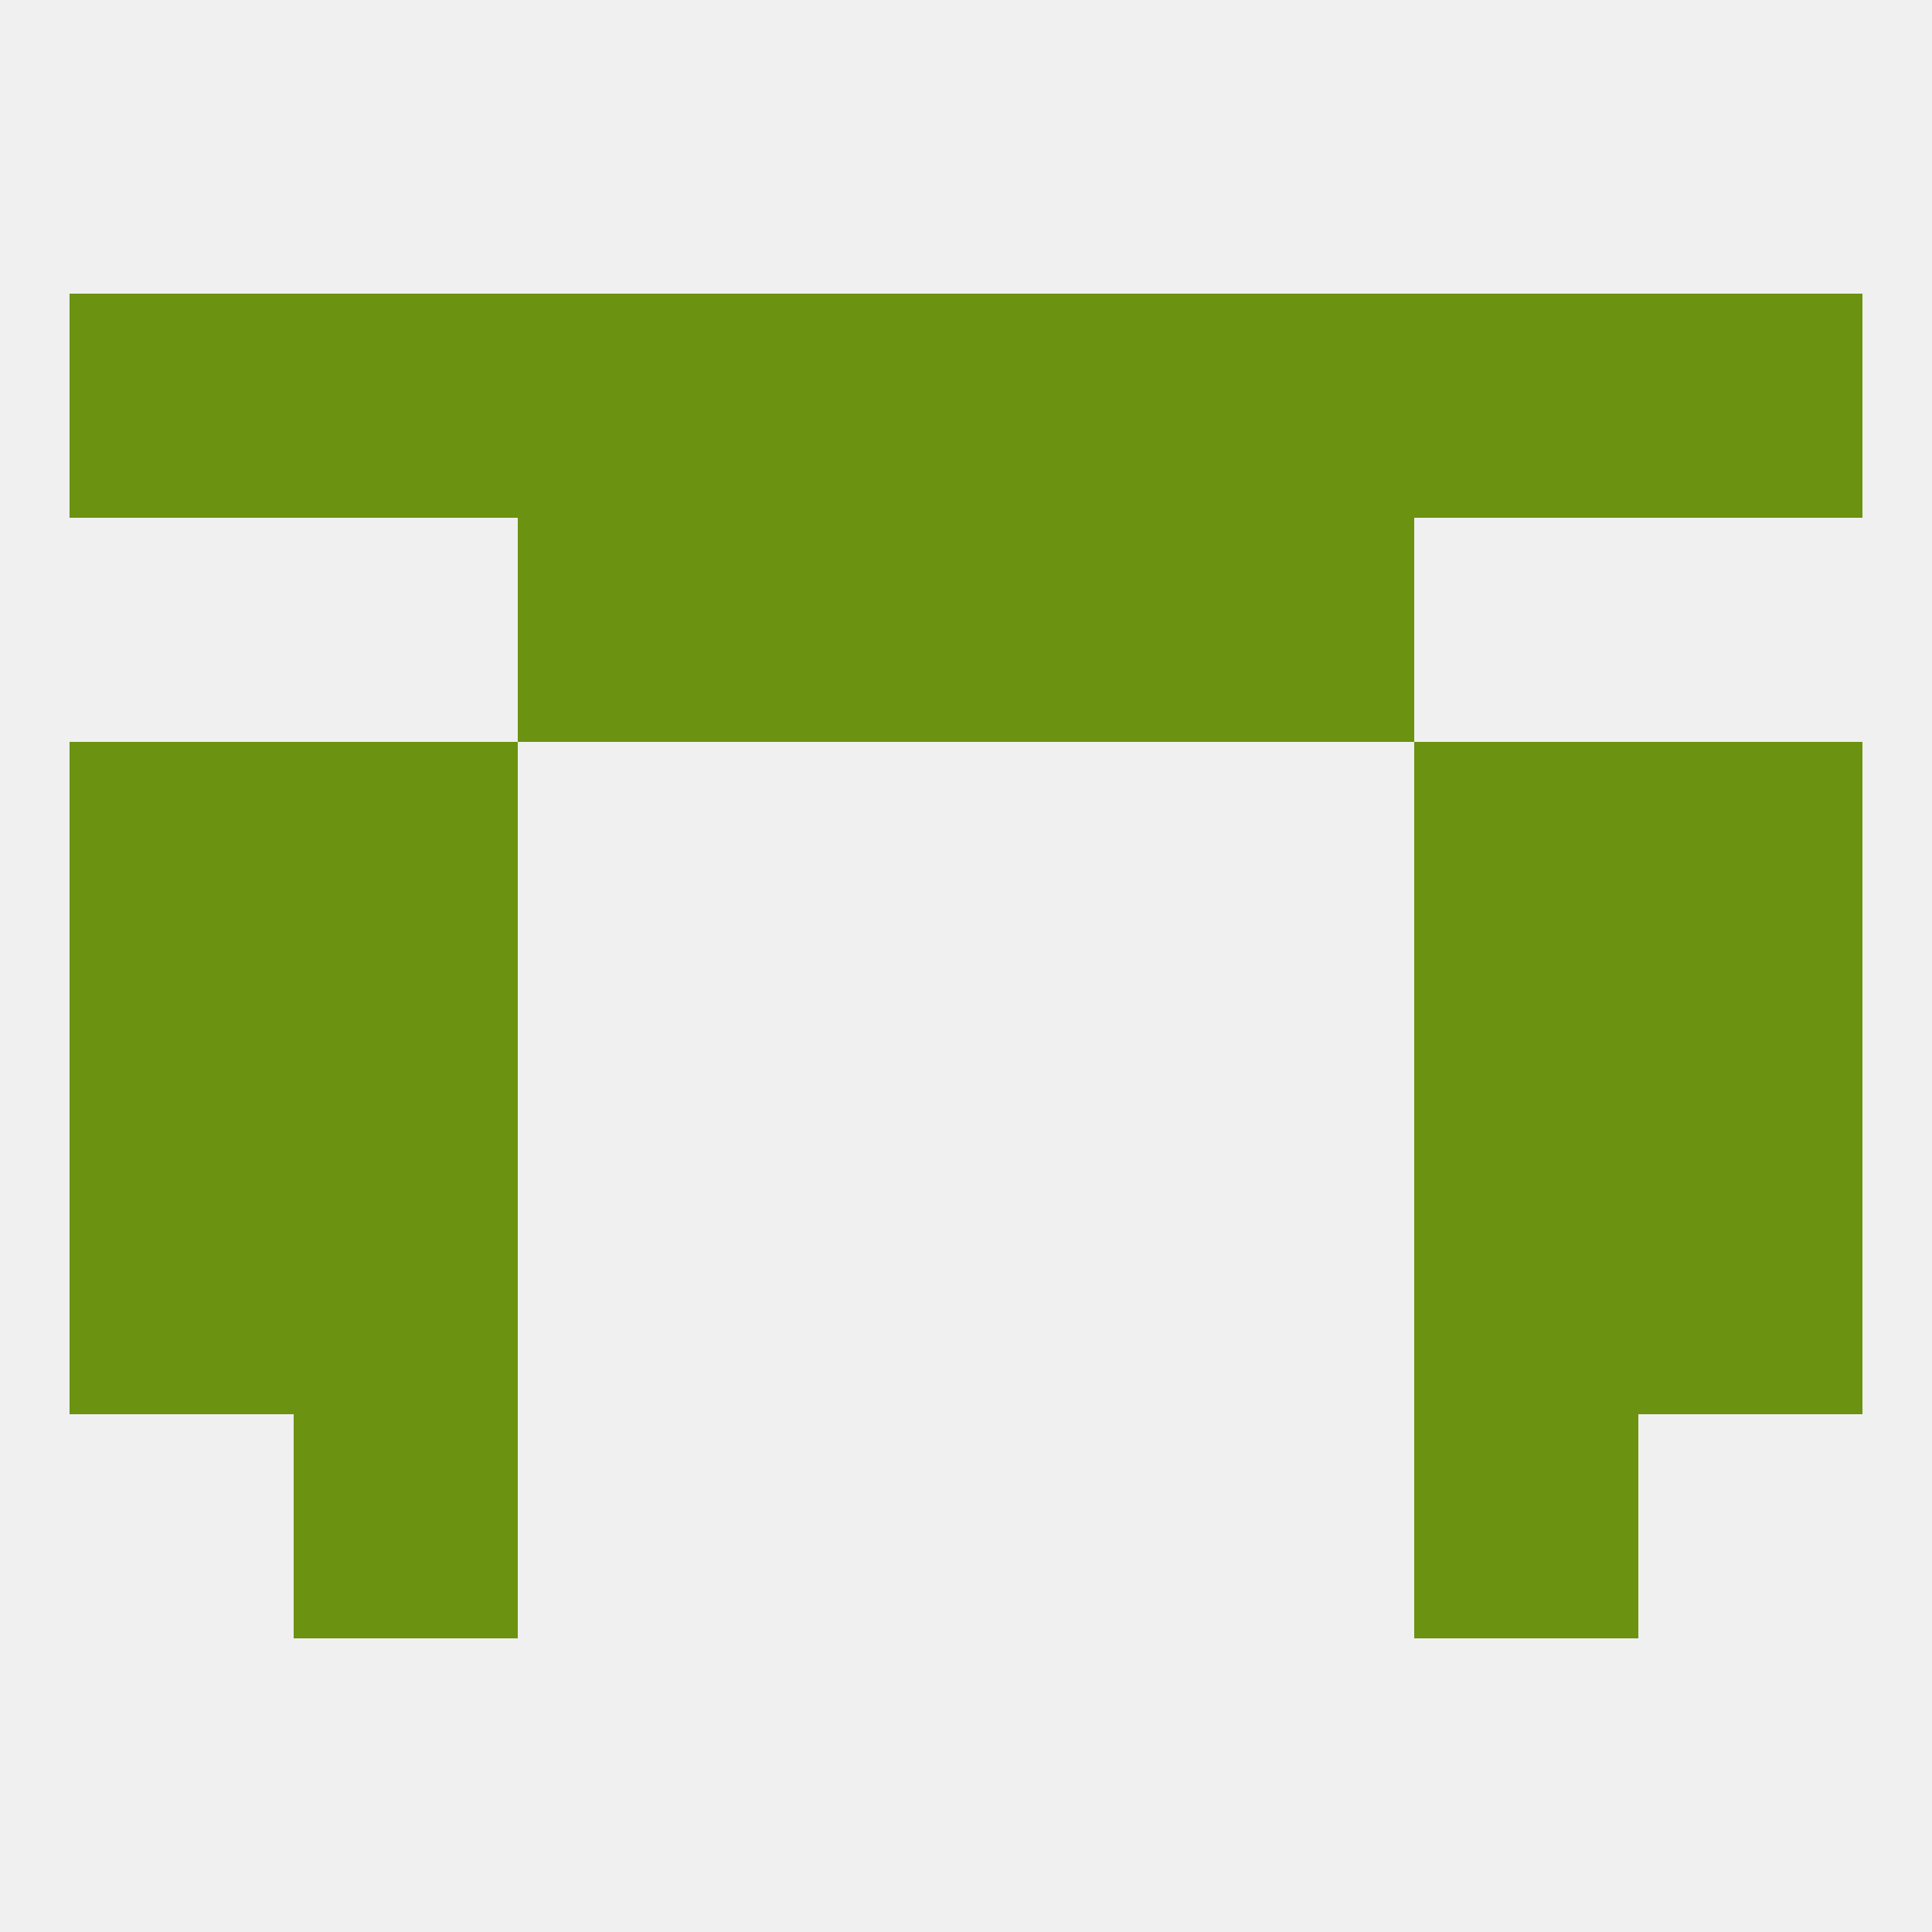
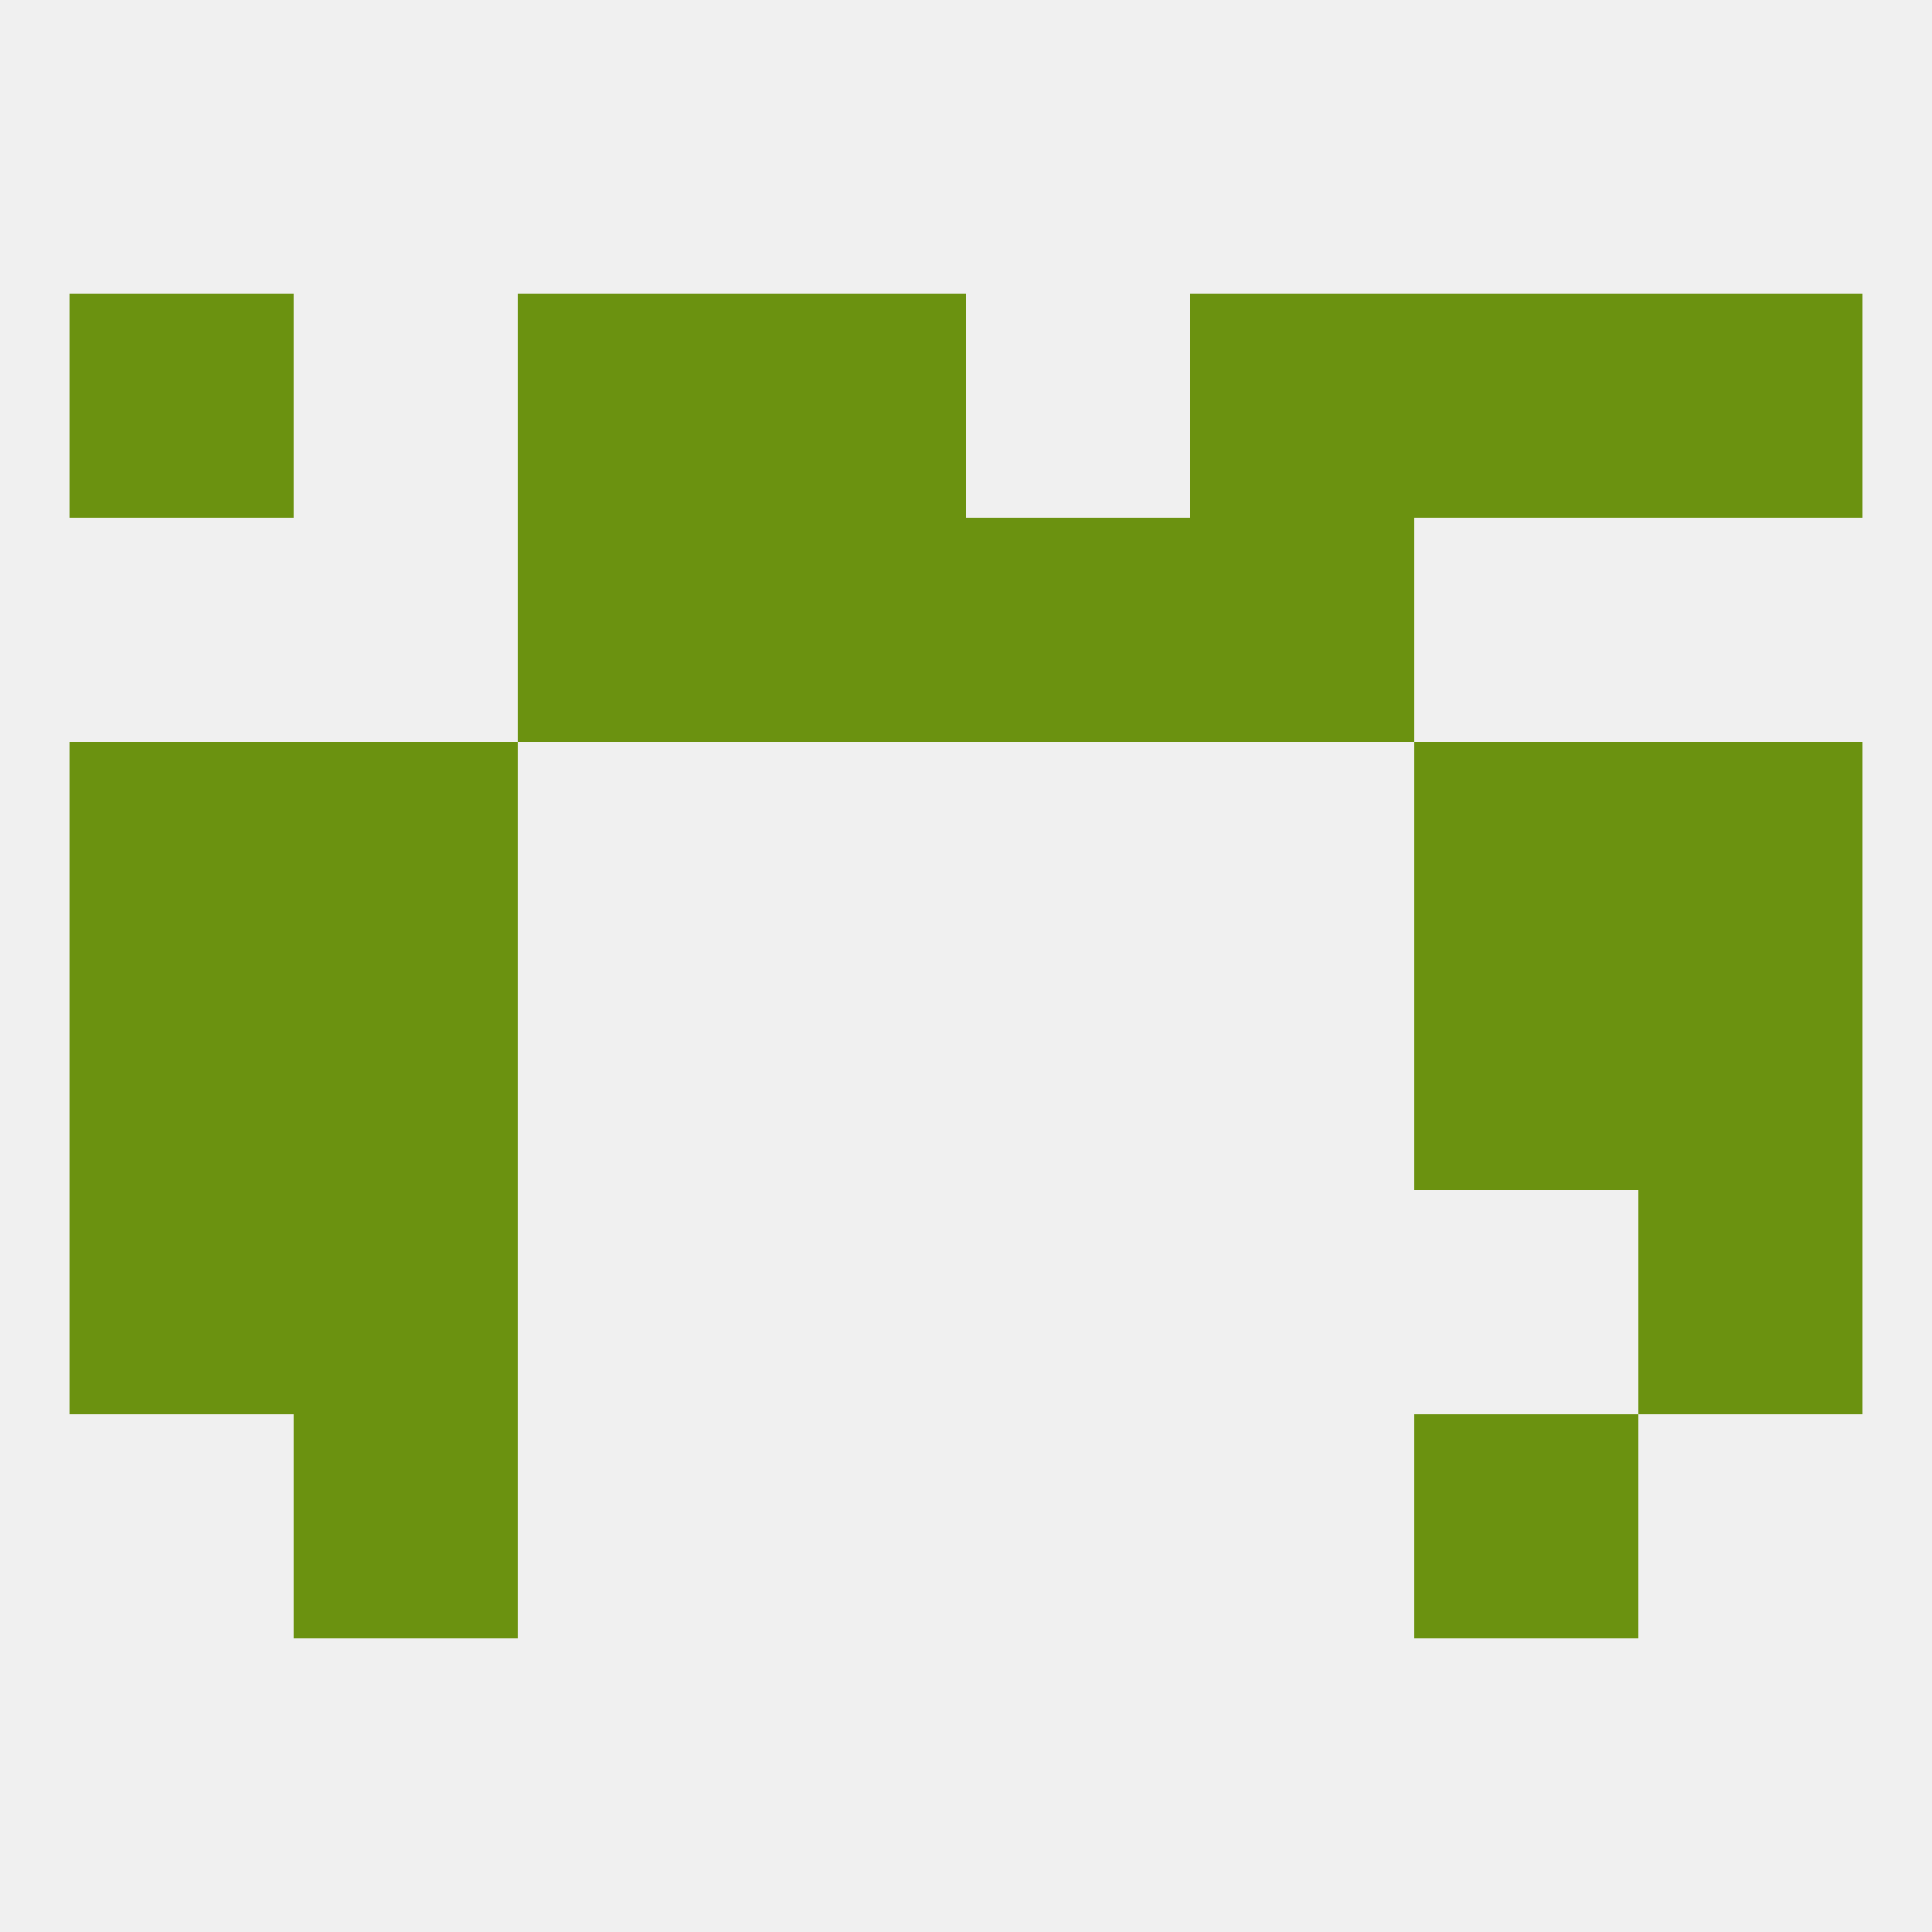
<svg xmlns="http://www.w3.org/2000/svg" version="1.1" baseprofile="full" width="250" height="250" viewBox="0 0 250 250">
  <rect width="100%" height="100%" fill="rgba(240,240,240,255)" />
  <rect x="183" y="38" width="29" height="29" fill="rgba(107,146,16,255)" />
  <rect x="67" y="38" width="29" height="29" fill="rgba(107,146,16,255)" />
  <rect x="154" y="38" width="29" height="29" fill="rgba(107,146,16,255)" />
  <rect x="96" y="38" width="29" height="29" fill="rgba(107,146,16,255)" />
-   <rect x="125" y="38" width="29" height="29" fill="rgba(107,146,16,255)" />
  <rect x="9" y="38" width="29" height="29" fill="rgba(107,146,16,255)" />
  <rect x="212" y="38" width="29" height="29" fill="rgba(107,146,16,255)" />
-   <rect x="38" y="38" width="29" height="29" fill="rgba(107,146,16,255)" />
  <rect x="9" y="125" width="29" height="29" fill="rgba(107,146,16,255)" />
  <rect x="212" y="125" width="29" height="29" fill="rgba(107,146,16,255)" />
  <rect x="38" y="125" width="29" height="29" fill="rgba(107,146,16,255)" />
  <rect x="183" y="125" width="29" height="29" fill="rgba(107,146,16,255)" />
  <rect x="9" y="154" width="29" height="29" fill="rgba(107,146,16,255)" />
  <rect x="212" y="154" width="29" height="29" fill="rgba(107,146,16,255)" />
  <rect x="38" y="154" width="29" height="29" fill="rgba(107,146,16,255)" />
-   <rect x="183" y="154" width="29" height="29" fill="rgba(107,146,16,255)" />
  <rect x="38" y="183" width="29" height="29" fill="rgba(107,146,16,255)" />
  <rect x="183" y="183" width="29" height="29" fill="rgba(107,146,16,255)" />
  <rect x="38" y="96" width="29" height="29" fill="rgba(107,146,16,255)" />
  <rect x="183" y="96" width="29" height="29" fill="rgba(107,146,16,255)" />
  <rect x="9" y="96" width="29" height="29" fill="rgba(107,146,16,255)" />
  <rect x="212" y="96" width="29" height="29" fill="rgba(107,146,16,255)" />
  <rect x="96" y="67" width="29" height="29" fill="rgba(107,146,16,255)" />
  <rect x="125" y="67" width="29" height="29" fill="rgba(107,146,16,255)" />
  <rect x="67" y="67" width="29" height="29" fill="rgba(107,146,16,255)" />
  <rect x="154" y="67" width="29" height="29" fill="rgba(107,146,16,255)" />
</svg>